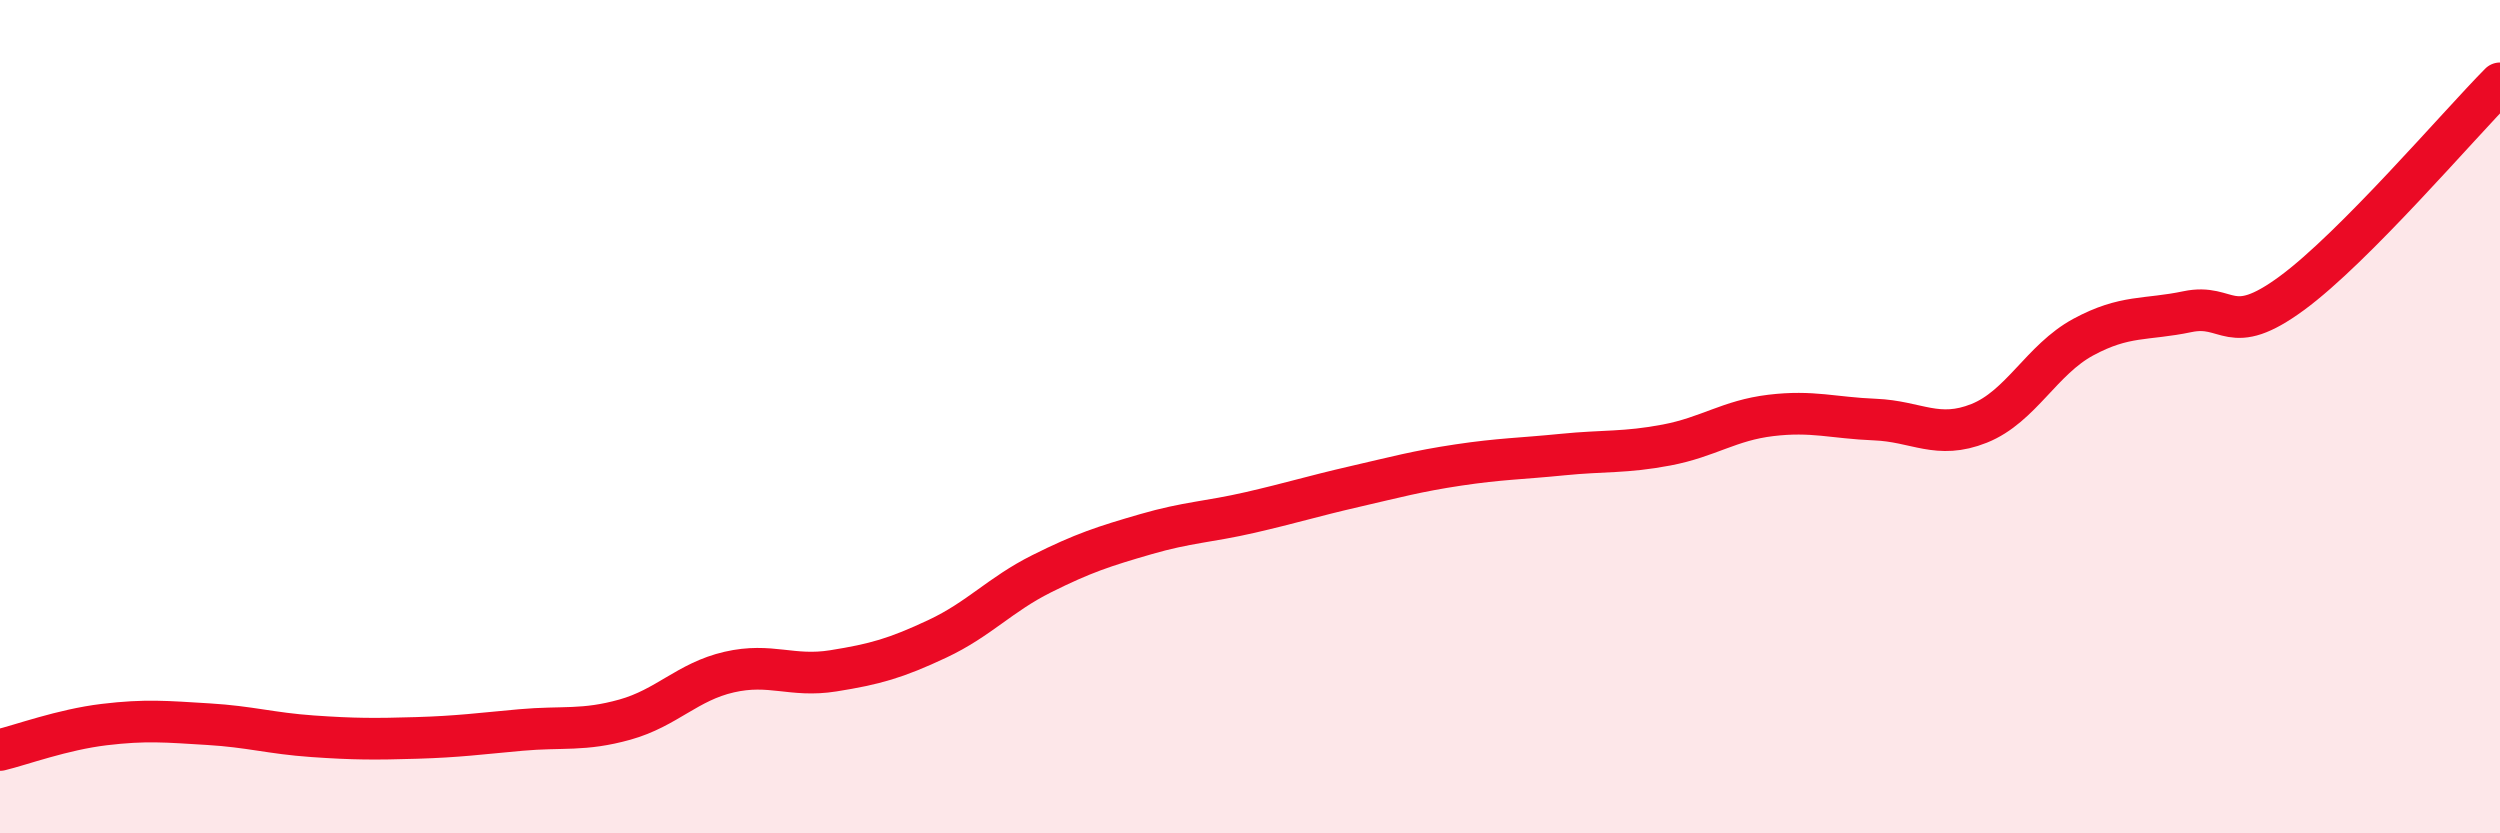
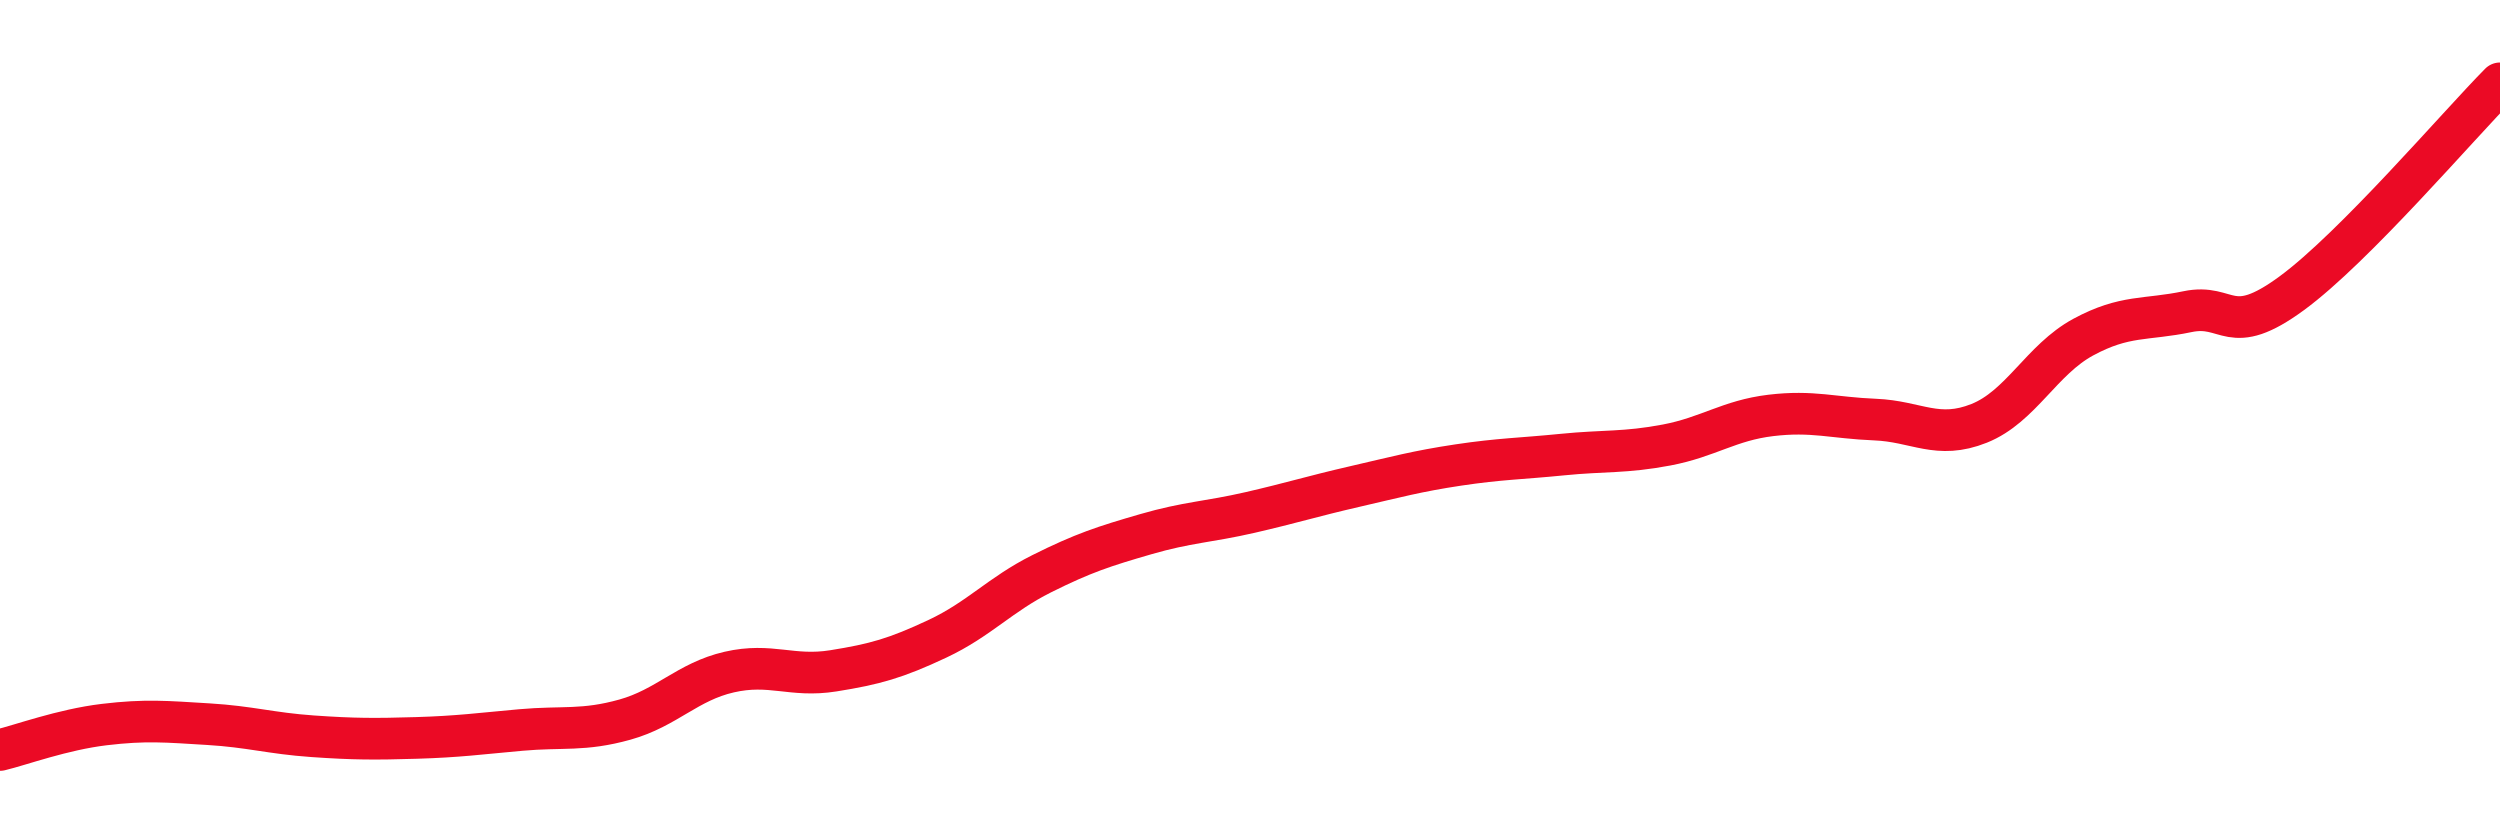
<svg xmlns="http://www.w3.org/2000/svg" width="60" height="20" viewBox="0 0 60 20">
-   <path d="M 0,18 C 0.5,17.88 1.5,17.51 2.5,17.39 C 3.5,17.27 4,17.32 5,17.38 C 6,17.44 6.5,17.6 7.5,17.67 C 8.5,17.74 9,17.74 10,17.71 C 11,17.68 11.5,17.61 12.5,17.52 C 13.5,17.43 14,17.55 15,17.27 C 16,16.99 16.5,16.36 17.5,16.13 C 18.5,15.9 19,16.26 20,16.1 C 21,15.94 21.5,15.8 22.5,15.33 C 23.5,14.86 24,14.27 25,13.77 C 26,13.27 26.5,13.11 27.5,12.82 C 28.5,12.53 29,12.53 30,12.3 C 31,12.07 31.5,11.91 32.5,11.68 C 33.5,11.45 34,11.31 35,11.16 C 36,11.01 36.5,11.01 37.5,10.91 C 38.5,10.81 39,10.87 40,10.68 C 41,10.49 41.5,10.09 42.5,9.97 C 43.5,9.85 44,10.03 45,10.07 C 46,10.11 46.5,10.56 47.5,10.16 C 48.5,9.76 49,8.63 50,8.09 C 51,7.55 51.5,7.69 52.5,7.48 C 53.5,7.27 53.5,8.14 55,7.04 C 56.5,5.94 59,3.01 60,2L60 20L0 20Z" fill="#EB0A25" opacity="0.1" stroke-linecap="round" stroke-linejoin="round" />
  <path d="M 0,18 C 0.5,17.88 1.5,17.51 2.5,17.39 C 3.5,17.27 4,17.32 5,17.38 C 6,17.44 6.5,17.6 7.5,17.67 C 8.5,17.74 9,17.74 10,17.71 C 11,17.68 11.5,17.61 12.5,17.52 C 13.5,17.43 14,17.55 15,17.27 C 16,16.99 16.5,16.36 17.5,16.13 C 18.5,15.9 19,16.26 20,16.1 C 21,15.94 21.5,15.8 22.5,15.33 C 23.5,14.86 24,14.27 25,13.77 C 26,13.27 26.5,13.11 27.5,12.82 C 28.5,12.53 29,12.53 30,12.3 C 31,12.07 31.5,11.91 32.5,11.68 C 33.5,11.45 34,11.31 35,11.16 C 36,11.01 36.5,11.01 37.5,10.91 C 38.5,10.81 39,10.87 40,10.68 C 41,10.49 41.5,10.09 42.5,9.97 C 43.5,9.85 44,10.03 45,10.07 C 46,10.11 46.5,10.56 47.5,10.16 C 48.5,9.76 49,8.63 50,8.09 C 51,7.55 51.5,7.69 52.5,7.48 C 53.5,7.27 53.5,8.14 55,7.04 C 56.5,5.94 59,3.01 60,2" stroke="#EB0A25" stroke-width="1" fill="none" stroke-linecap="round" stroke-linejoin="round" />
</svg>